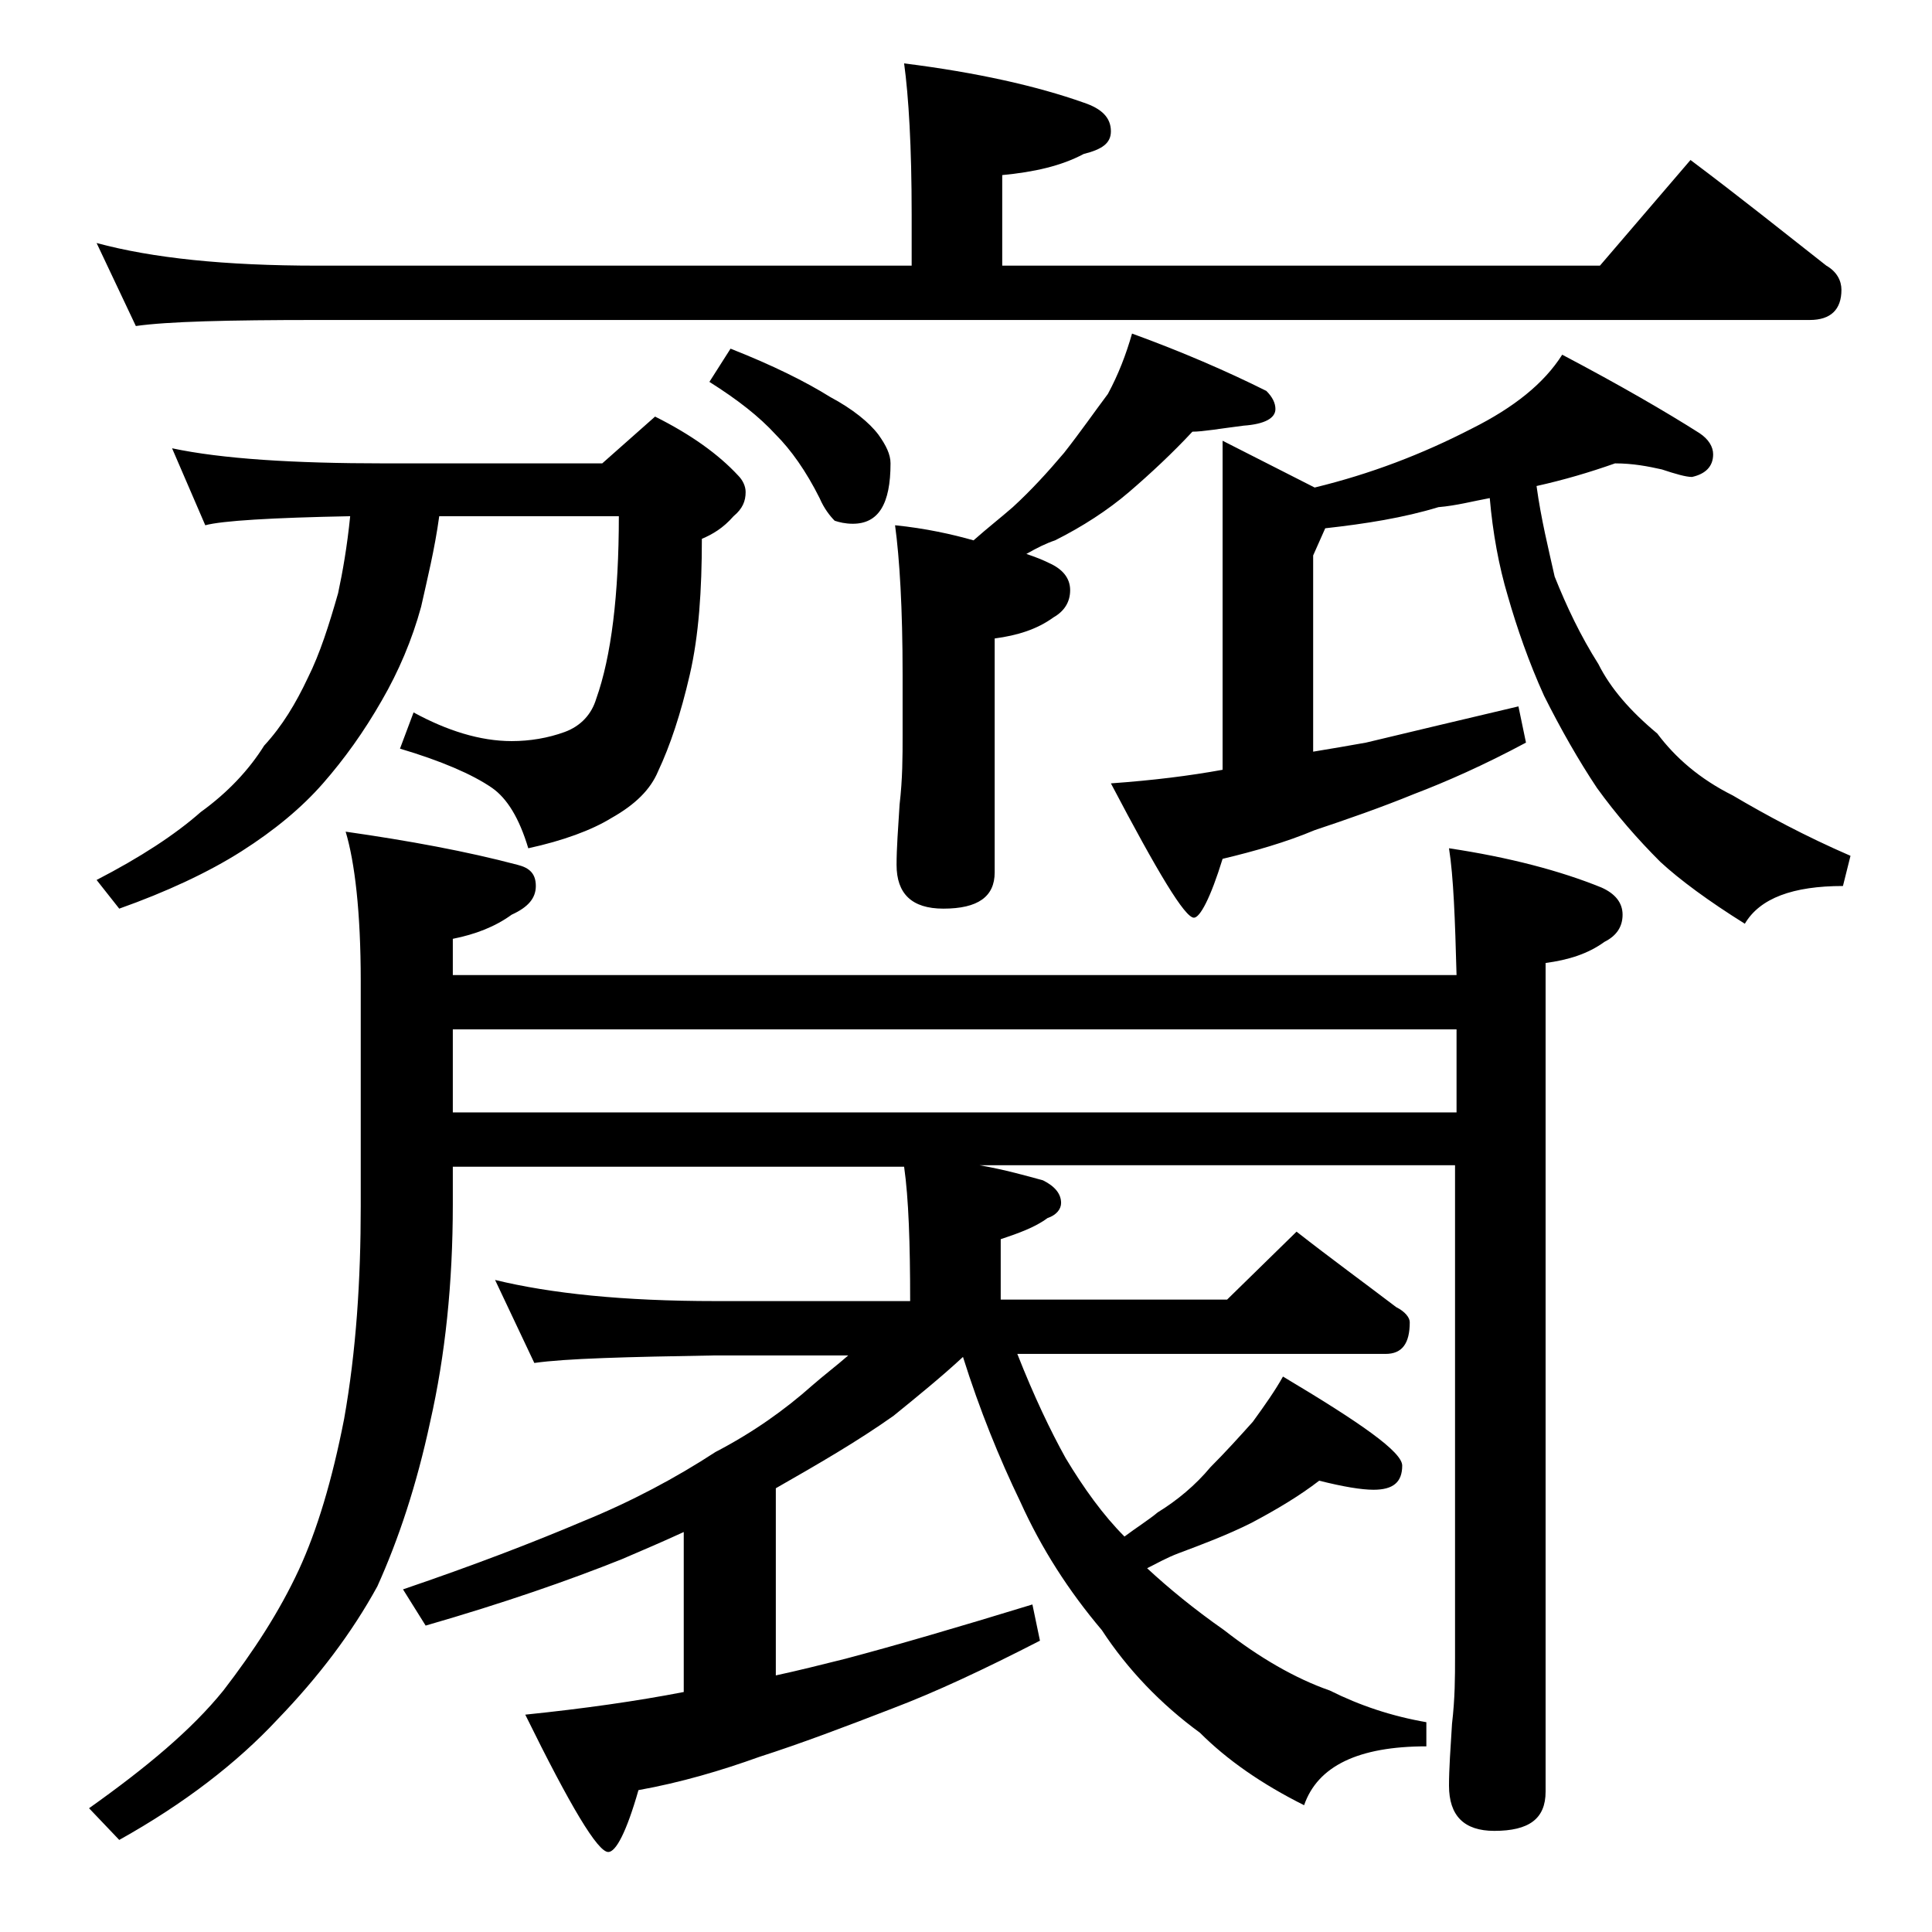
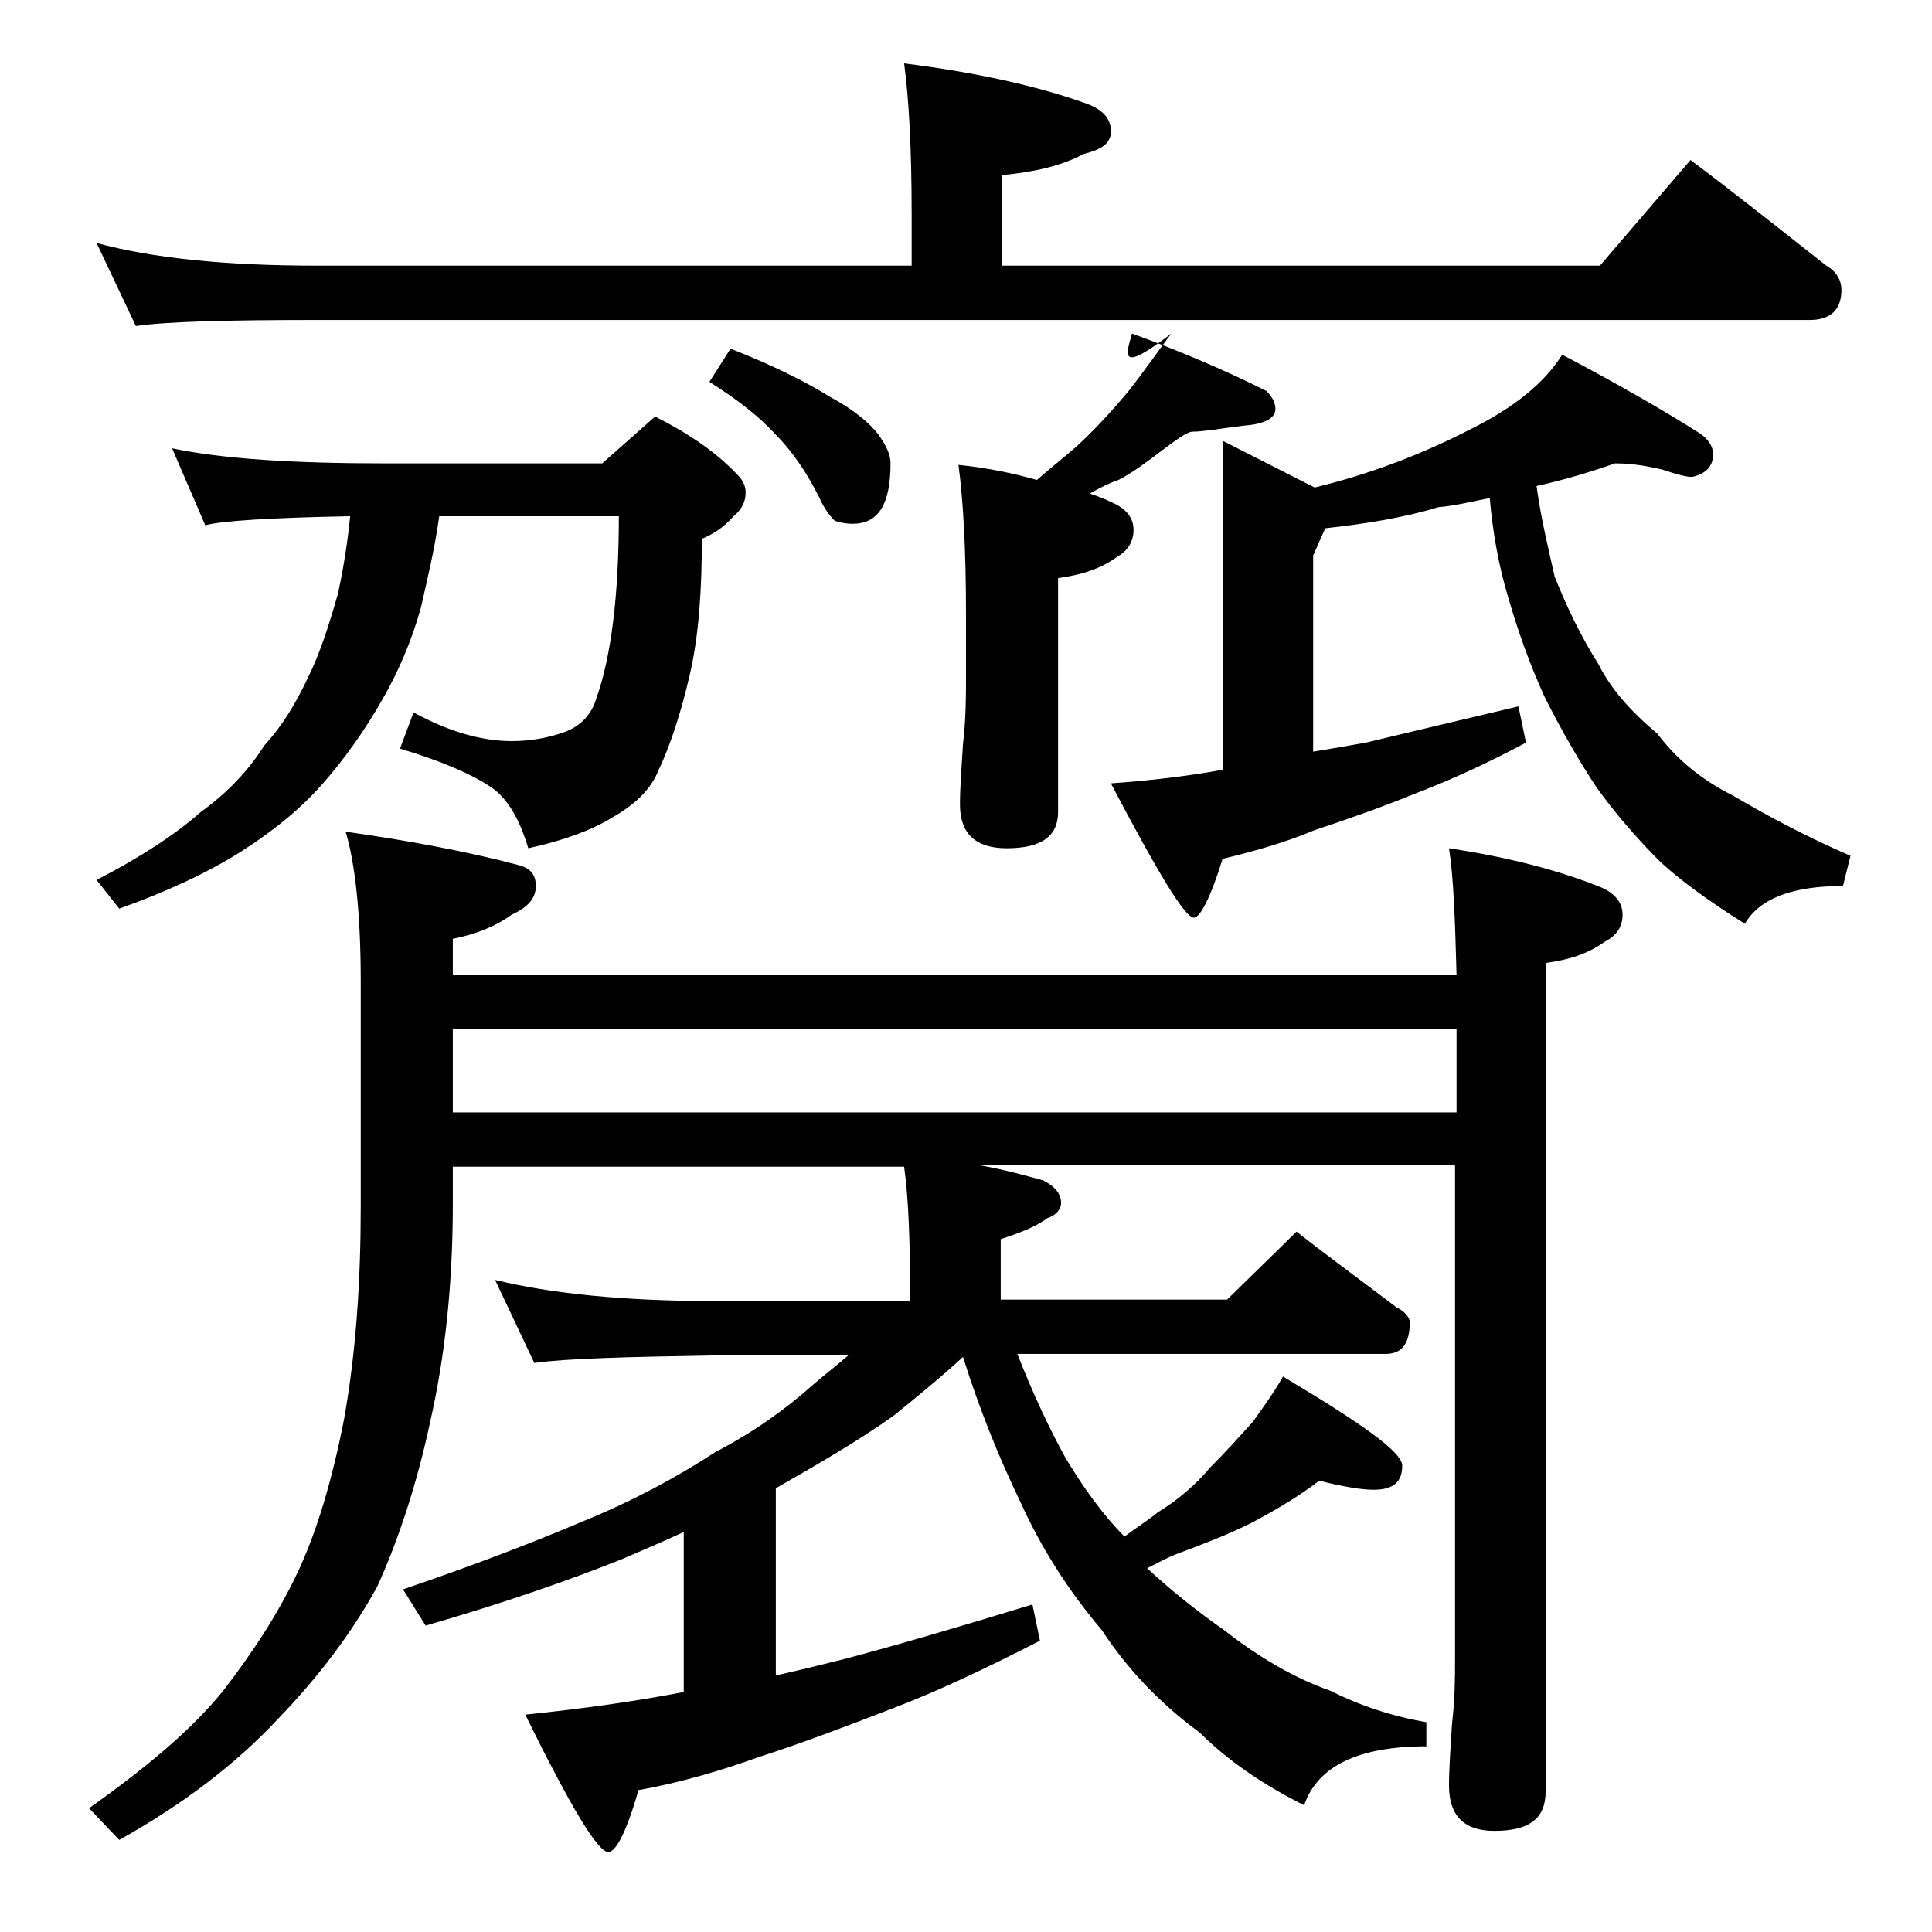
<svg xmlns="http://www.w3.org/2000/svg" version="1.1" id="Layer_1" x="0px" y="0px" viewBox="0 0 128 128" enable-background="new 0 0 128 128" xml:space="preserve">
-   <path d="M22.9,55.1c4.2,0.6,8,1.3,11.4,2.2c0.8,0.2,1.2,0.6,1.2,1.4s-0.5,1.4-1.6,1.9c-1.1,0.8-2.4,1.3-3.9,1.6v2.4h66.5  c-0.1-3.7-0.2-6.5-0.5-8.4c4,0.6,7.4,1.5,10.1,2.6c0.9,0.4,1.4,1,1.4,1.8c0,0.8-0.4,1.4-1.2,1.8c-1.1,0.8-2.4,1.2-3.9,1.4v54.9  c0,1.8-1.1,2.6-3.4,2.6c-2,0-3-1-3-3c0-1.1,0.1-2.5,0.2-4.1c0.2-1.7,0.2-3.1,0.2-4.4V77.2H64.9c1.7,0.3,3.1,0.7,4.2,1  c0.8,0.4,1.2,0.9,1.2,1.5c0,0.4-0.3,0.8-0.9,1c-0.8,0.6-1.9,1-3.1,1.4v4h15l4.6-4.5c2.3,1.8,4.5,3.4,6.6,5c0.6,0.3,0.9,0.7,0.9,1  c0,1.4-0.5,2.1-1.6,2.1H67.4c1.1,2.8,2.2,5.1,3.2,6.9c1.2,2,2.5,3.8,3.9,5.2c0.8-0.6,1.6-1.1,2.2-1.6c1.3-0.8,2.5-1.8,3.5-3  c1-1,1.9-2,2.8-3c0.8-1.1,1.5-2.1,2-3c5.2,3.1,7.9,5,7.9,5.9c0,1.1-0.6,1.6-1.9,1.6c-0.8,0-2-0.2-3.6-0.6c-1.3,1-2.8,1.9-4.5,2.8  c-1.6,0.8-3.2,1.4-4.8,2c-0.8,0.3-1.5,0.7-2.1,1c1.4,1.3,3.1,2.7,5.1,4.1c2.3,1.8,4.7,3.2,7,4c2,1,4.1,1.7,6.4,2.1v1.6  c-4.5,0-7.2,1.3-8.1,3.9c-2.8-1.4-5.1-3-6.9-4.8c-2.6-1.9-4.8-4.2-6.5-6.8c-2.2-2.6-4-5.4-5.4-8.5c-1.4-2.9-2.7-6.1-3.8-9.6  c-1.4,1.3-3,2.6-4.6,3.9c-2.4,1.7-5,3.2-7.8,4.8V111c1.4-0.3,3-0.7,4.6-1.1c3.4-0.9,7.5-2.1,12.4-3.6l0.5,2.4  c-3.7,1.9-6.9,3.4-9.8,4.5c-3.1,1.2-6,2.3-8.8,3.2c-2.5,0.9-5.2,1.7-8,2.2c-0.8,2.8-1.5,4.1-2,4.1c-0.7,0-2.5-3-5.5-9.1  c3.9-0.4,7.4-0.9,10.5-1.5v-10.6c-1.3,0.6-2.7,1.2-4.1,1.8c-3.5,1.4-7.8,2.9-13,4.4l-1.5-2.4c4.7-1.6,8.6-3.1,11.9-4.5  c3.2-1.3,6.2-2.9,8.8-4.6c2.5-1.3,4.6-2.8,6.4-4.4c0.8-0.7,1.6-1.3,2.4-2h-8.8c-5.9,0.1-9.9,0.2-12,0.5l-2.6-5.5  c3.7,0.9,8.5,1.4,14.6,1.4h12.9c0-3.8-0.1-6.8-0.4-8.9H30v2.5c0,5.2-0.5,10-1.5,14.4c-0.9,4.2-2.1,7.8-3.5,10.9  c-1.7,3.1-3.9,6-6.6,8.8c-2.7,2.9-6.2,5.6-10.5,8l-2-2.1c3.8-2.7,6.8-5.2,8.9-7.8c2-2.6,3.7-5.2,5-8c1.2-2.6,2.2-5.9,3-10  c0.8-4.5,1.1-9.2,1.1-14.1V65C23.9,60.4,23.5,57.1,22.9,55.1z M59.9,4.2c4.8,0.6,8.8,1.5,11.9,2.6c1.2,0.4,1.8,1,1.8,1.9  c0,0.8-0.6,1.2-1.8,1.5c-1.5,0.8-3.3,1.2-5.4,1.4v6H106l6-7c3.2,2.4,6.2,4.8,9,7c0.7,0.4,1,1,1,1.6c0,1.3-0.7,2-2.1,2H21  c-5.9,0-9.9,0.1-12,0.4l-2.6-5.5c3.7,1,8.5,1.5,14.6,1.5h39.4v-3.4C60.4,9.7,60.2,6.4,59.9,4.2z M11.4,29.7c3.3,0.7,8,1,14.1,1h14.4  l3.5-3.1c2.4,1.2,4.2,2.5,5.5,3.9c0.3,0.3,0.5,0.7,0.5,1.1c0,0.6-0.2,1.1-0.8,1.6c-0.7,0.8-1.4,1.2-2.1,1.5c0,3.4-0.2,6.4-0.8,9  c-0.6,2.6-1.3,4.7-2.1,6.4c-0.5,1.2-1.5,2.2-3.1,3.1c-1.3,0.8-3.2,1.5-5.5,2c-0.6-2-1.4-3.3-2.4-4c-1.3-0.9-3.4-1.8-6.1-2.6l0.9-2.4  c2.2,1.2,4.4,1.9,6.5,1.9c1.2,0,2.4-0.2,3.5-0.6c1.1-0.4,1.8-1.2,2.1-2.2c1-2.8,1.5-6.9,1.5-12.1H29.1c-0.3,2.2-0.8,4.2-1.2,6  c-0.6,2.2-1.5,4.3-2.6,6.2c-1.2,2.1-2.5,3.9-3.9,5.5c-1.4,1.6-3.2,3.1-5.4,4.5c-2.2,1.4-5,2.7-8.1,3.8l-1.5-1.9  c2.9-1.5,5.2-3,6.9-4.5c1.8-1.3,3.2-2.8,4.2-4.4c1.2-1.3,2.1-2.8,2.9-4.5c0.8-1.6,1.4-3.5,2-5.6c0.3-1.4,0.6-3.1,0.8-5.1  c-5.2,0.1-8.5,0.3-9.6,0.6L11.4,29.7z M30,73.7h66.5v-5.5H30V73.7z M48.4,23.1c2.8,1.1,5,2.2,6.6,3.2c1.5,0.8,2.6,1.7,3.2,2.5  c0.5,0.7,0.8,1.3,0.8,1.9c0,2.7-0.8,4-2.5,4c-0.5,0-0.9-0.1-1.2-0.2c-0.3-0.3-0.7-0.8-1-1.5c-0.9-1.8-1.9-3.2-2.9-4.2  c-1.1-1.2-2.5-2.3-4.4-3.5L48.4,23.1z M75,22.1c3.3,1.2,6.3,2.5,8.9,3.8c0.4,0.4,0.6,0.8,0.6,1.2c0,0.6-0.7,1-2.1,1.1  c-1.6,0.2-2.7,0.4-3.4,0.4c-1.3,1.4-2.8,2.8-4.2,4s-3.1,2.3-4.9,3.2c-0.6,0.2-1.2,0.5-1.9,0.9c0.6,0.2,1.1,0.4,1.5,0.6  c0.9,0.4,1.4,1,1.4,1.8c0,0.8-0.4,1.4-1.1,1.8c-1.1,0.8-2.4,1.2-3.9,1.4v15.5c0,1.6-1.1,2.4-3.4,2.4c-2.1,0-3.1-1-3.1-2.9  c0-1.1,0.1-2.4,0.2-4c0.2-1.7,0.2-3.2,0.2-4.6v-4c0-4.4-0.2-7.7-0.5-9.9c2,0.2,3.8,0.6,5.2,1c0.9-0.8,1.8-1.5,2.6-2.2  c1.2-1.1,2.3-2.3,3.4-3.6c1.1-1.4,2-2.7,2.9-3.9C74.1,24.8,74.6,23.5,75,22.1z M107,30.7c-1.7,0.6-3.4,1.1-5.2,1.5  c0.3,2.2,0.8,4.2,1.2,6c0.8,2,1.7,3.9,2.9,5.8c0.8,1.6,2.1,3.1,3.9,4.6c1.2,1.6,2.8,3,5,4.1c2.2,1.3,4.8,2.7,7.8,4l-0.5,2  c-3.3,0-5.5,0.8-6.5,2.5c-2.4-1.5-4.3-2.9-5.6-4.1c-1.5-1.5-2.9-3.1-4.2-4.9c-1.2-1.8-2.4-3.9-3.5-6.1c-1-2.2-1.8-4.5-2.4-6.6  c-0.6-2-1-4.2-1.2-6.5c-1.1,0.2-2.2,0.5-3.4,0.6c-2.3,0.7-4.8,1.1-7.5,1.4l-0.8,1.8v13c1.2-0.2,2.4-0.4,3.5-0.6  c2.9-0.7,6.3-1.5,10.1-2.4l0.5,2.4c-2.8,1.5-5.3,2.6-7.4,3.4c-2.2,0.9-4.5,1.7-6.6,2.4c-1.9,0.8-4,1.4-6.1,1.9  c-0.8,2.6-1.5,3.9-1.9,3.9c-0.6,0-2.4-3-5.5-8.9c2.8-0.2,5.2-0.5,7.4-0.9V29.2l6.1,3.1c3.7-0.9,7.1-2.2,10.4-3.9  c2.8-1.4,4.8-3,6-4.9c3.8,2,6.9,3.8,9.1,5.2c0.6,0.4,0.9,0.9,0.9,1.4c0,0.8-0.5,1.3-1.4,1.5c-0.4,0-1.1-0.2-2-0.5  C109.2,30.9,108.2,30.7,107,30.7z" />
+   <path d="M22.9,55.1c4.2,0.6,8,1.3,11.4,2.2c0.8,0.2,1.2,0.6,1.2,1.4s-0.5,1.4-1.6,1.9c-1.1,0.8-2.4,1.3-3.9,1.6v2.4h66.5  c-0.1-3.7-0.2-6.5-0.5-8.4c4,0.6,7.4,1.5,10.1,2.6c0.9,0.4,1.4,1,1.4,1.8c0,0.8-0.4,1.4-1.2,1.8c-1.1,0.8-2.4,1.2-3.9,1.4v54.9  c0,1.8-1.1,2.6-3.4,2.6c-2,0-3-1-3-3c0-1.1,0.1-2.5,0.2-4.1c0.2-1.7,0.2-3.1,0.2-4.4V77.2H64.9c1.7,0.3,3.1,0.7,4.2,1  c0.8,0.4,1.2,0.9,1.2,1.5c0,0.4-0.3,0.8-0.9,1c-0.8,0.6-1.9,1-3.1,1.4v4h15l4.6-4.5c2.3,1.8,4.5,3.4,6.6,5c0.6,0.3,0.9,0.7,0.9,1  c0,1.4-0.5,2.1-1.6,2.1H67.4c1.1,2.8,2.2,5.1,3.2,6.9c1.2,2,2.5,3.8,3.9,5.2c0.8-0.6,1.6-1.1,2.2-1.6c1.3-0.8,2.5-1.8,3.5-3  c1-1,1.9-2,2.8-3c0.8-1.1,1.5-2.1,2-3c5.2,3.1,7.9,5,7.9,5.9c0,1.1-0.6,1.6-1.9,1.6c-0.8,0-2-0.2-3.6-0.6c-1.3,1-2.8,1.9-4.5,2.8  c-1.6,0.8-3.2,1.4-4.8,2c-0.8,0.3-1.5,0.7-2.1,1c1.4,1.3,3.1,2.7,5.1,4.1c2.3,1.8,4.7,3.2,7,4c2,1,4.1,1.7,6.4,2.1v1.6  c-4.5,0-7.2,1.3-8.1,3.9c-2.8-1.4-5.1-3-6.9-4.8c-2.6-1.9-4.8-4.2-6.5-6.8c-2.2-2.6-4-5.4-5.4-8.5c-1.4-2.9-2.7-6.1-3.8-9.6  c-1.4,1.3-3,2.6-4.6,3.9c-2.4,1.7-5,3.2-7.8,4.8V111c1.4-0.3,3-0.7,4.6-1.1c3.4-0.9,7.5-2.1,12.4-3.6l0.5,2.4  c-3.7,1.9-6.9,3.4-9.8,4.5c-3.1,1.2-6,2.3-8.8,3.2c-2.5,0.9-5.2,1.7-8,2.2c-0.8,2.8-1.5,4.1-2,4.1c-0.7,0-2.5-3-5.5-9.1  c3.9-0.4,7.4-0.9,10.5-1.5v-10.6c-1.3,0.6-2.7,1.2-4.1,1.8c-3.5,1.4-7.8,2.9-13,4.4l-1.5-2.4c4.7-1.6,8.6-3.1,11.9-4.5  c3.2-1.3,6.2-2.9,8.8-4.6c2.5-1.3,4.6-2.8,6.4-4.4c0.8-0.7,1.6-1.3,2.4-2h-8.8c-5.9,0.1-9.9,0.2-12,0.5l-2.6-5.5  c3.7,0.9,8.5,1.4,14.6,1.4h12.9c0-3.8-0.1-6.8-0.4-8.9H30v2.5c0,5.2-0.5,10-1.5,14.4c-0.9,4.2-2.1,7.8-3.5,10.9  c-1.7,3.1-3.9,6-6.6,8.8c-2.7,2.9-6.2,5.6-10.5,8l-2-2.1c3.8-2.7,6.8-5.2,8.9-7.8c2-2.6,3.7-5.2,5-8c1.2-2.6,2.2-5.9,3-10  c0.8-4.5,1.1-9.2,1.1-14.1V65C23.9,60.4,23.5,57.1,22.9,55.1z M59.9,4.2c4.8,0.6,8.8,1.5,11.9,2.6c1.2,0.4,1.8,1,1.8,1.9  c0,0.8-0.6,1.2-1.8,1.5c-1.5,0.8-3.3,1.2-5.4,1.4v6H106l6-7c3.2,2.4,6.2,4.8,9,7c0.7,0.4,1,1,1,1.6c0,1.3-0.7,2-2.1,2H21  c-5.9,0-9.9,0.1-12,0.4l-2.6-5.5c3.7,1,8.5,1.5,14.6,1.5h39.4v-3.4C60.4,9.7,60.2,6.4,59.9,4.2z M11.4,29.7c3.3,0.7,8,1,14.1,1h14.4  l3.5-3.1c2.4,1.2,4.2,2.5,5.5,3.9c0.3,0.3,0.5,0.7,0.5,1.1c0,0.6-0.2,1.1-0.8,1.6c-0.7,0.8-1.4,1.2-2.1,1.5c0,3.4-0.2,6.4-0.8,9  c-0.6,2.6-1.3,4.7-2.1,6.4c-0.5,1.2-1.5,2.2-3.1,3.1c-1.3,0.8-3.2,1.5-5.5,2c-0.6-2-1.4-3.3-2.4-4c-1.3-0.9-3.4-1.8-6.1-2.6l0.9-2.4  c2.2,1.2,4.4,1.9,6.5,1.9c1.2,0,2.4-0.2,3.5-0.6c1.1-0.4,1.8-1.2,2.1-2.2c1-2.8,1.5-6.9,1.5-12.1H29.1c-0.3,2.2-0.8,4.2-1.2,6  c-0.6,2.2-1.5,4.3-2.6,6.2c-1.2,2.1-2.5,3.9-3.9,5.5c-1.4,1.6-3.2,3.1-5.4,4.5c-2.2,1.4-5,2.7-8.1,3.8l-1.5-1.9  c2.9-1.5,5.2-3,6.9-4.5c1.8-1.3,3.2-2.8,4.2-4.4c1.2-1.3,2.1-2.8,2.9-4.5c0.8-1.6,1.4-3.5,2-5.6c0.3-1.4,0.6-3.1,0.8-5.1  c-5.2,0.1-8.5,0.3-9.6,0.6L11.4,29.7z M30,73.7h66.5v-5.5H30V73.7z M48.4,23.1c2.8,1.1,5,2.2,6.6,3.2c1.5,0.8,2.6,1.7,3.2,2.5  c0.5,0.7,0.8,1.3,0.8,1.9c0,2.7-0.8,4-2.5,4c-0.5,0-0.9-0.1-1.2-0.2c-0.3-0.3-0.7-0.8-1-1.5c-0.9-1.8-1.9-3.2-2.9-4.2  c-1.1-1.2-2.5-2.3-4.4-3.5L48.4,23.1z M75,22.1c3.3,1.2,6.3,2.5,8.9,3.8c0.4,0.4,0.6,0.8,0.6,1.2c0,0.6-0.7,1-2.1,1.1  c-1.6,0.2-2.7,0.4-3.4,0.4s-3.1,2.3-4.9,3.2c-0.6,0.2-1.2,0.5-1.9,0.9c0.6,0.2,1.1,0.4,1.5,0.6  c0.9,0.4,1.4,1,1.4,1.8c0,0.8-0.4,1.4-1.1,1.8c-1.1,0.8-2.4,1.2-3.9,1.4v15.5c0,1.6-1.1,2.4-3.4,2.4c-2.1,0-3.1-1-3.1-2.9  c0-1.1,0.1-2.4,0.2-4c0.2-1.7,0.2-3.2,0.2-4.6v-4c0-4.4-0.2-7.7-0.5-9.9c2,0.2,3.8,0.6,5.2,1c0.9-0.8,1.8-1.5,2.6-2.2  c1.2-1.1,2.3-2.3,3.4-3.6c1.1-1.4,2-2.7,2.9-3.9C74.1,24.8,74.6,23.5,75,22.1z M107,30.7c-1.7,0.6-3.4,1.1-5.2,1.5  c0.3,2.2,0.8,4.2,1.2,6c0.8,2,1.7,3.9,2.9,5.8c0.8,1.6,2.1,3.1,3.9,4.6c1.2,1.6,2.8,3,5,4.1c2.2,1.3,4.8,2.7,7.8,4l-0.5,2  c-3.3,0-5.5,0.8-6.5,2.5c-2.4-1.5-4.3-2.9-5.6-4.1c-1.5-1.5-2.9-3.1-4.2-4.9c-1.2-1.8-2.4-3.9-3.5-6.1c-1-2.2-1.8-4.5-2.4-6.6  c-0.6-2-1-4.2-1.2-6.5c-1.1,0.2-2.2,0.5-3.4,0.6c-2.3,0.7-4.8,1.1-7.5,1.4l-0.8,1.8v13c1.2-0.2,2.4-0.4,3.5-0.6  c2.9-0.7,6.3-1.5,10.1-2.4l0.5,2.4c-2.8,1.5-5.3,2.6-7.4,3.4c-2.2,0.9-4.5,1.7-6.6,2.4c-1.9,0.8-4,1.4-6.1,1.9  c-0.8,2.6-1.5,3.9-1.9,3.9c-0.6,0-2.4-3-5.5-8.9c2.8-0.2,5.2-0.5,7.4-0.9V29.2l6.1,3.1c3.7-0.9,7.1-2.2,10.4-3.9  c2.8-1.4,4.8-3,6-4.9c3.8,2,6.9,3.8,9.1,5.2c0.6,0.4,0.9,0.9,0.9,1.4c0,0.8-0.5,1.3-1.4,1.5c-0.4,0-1.1-0.2-2-0.5  C109.2,30.9,108.2,30.7,107,30.7z" />
</svg>